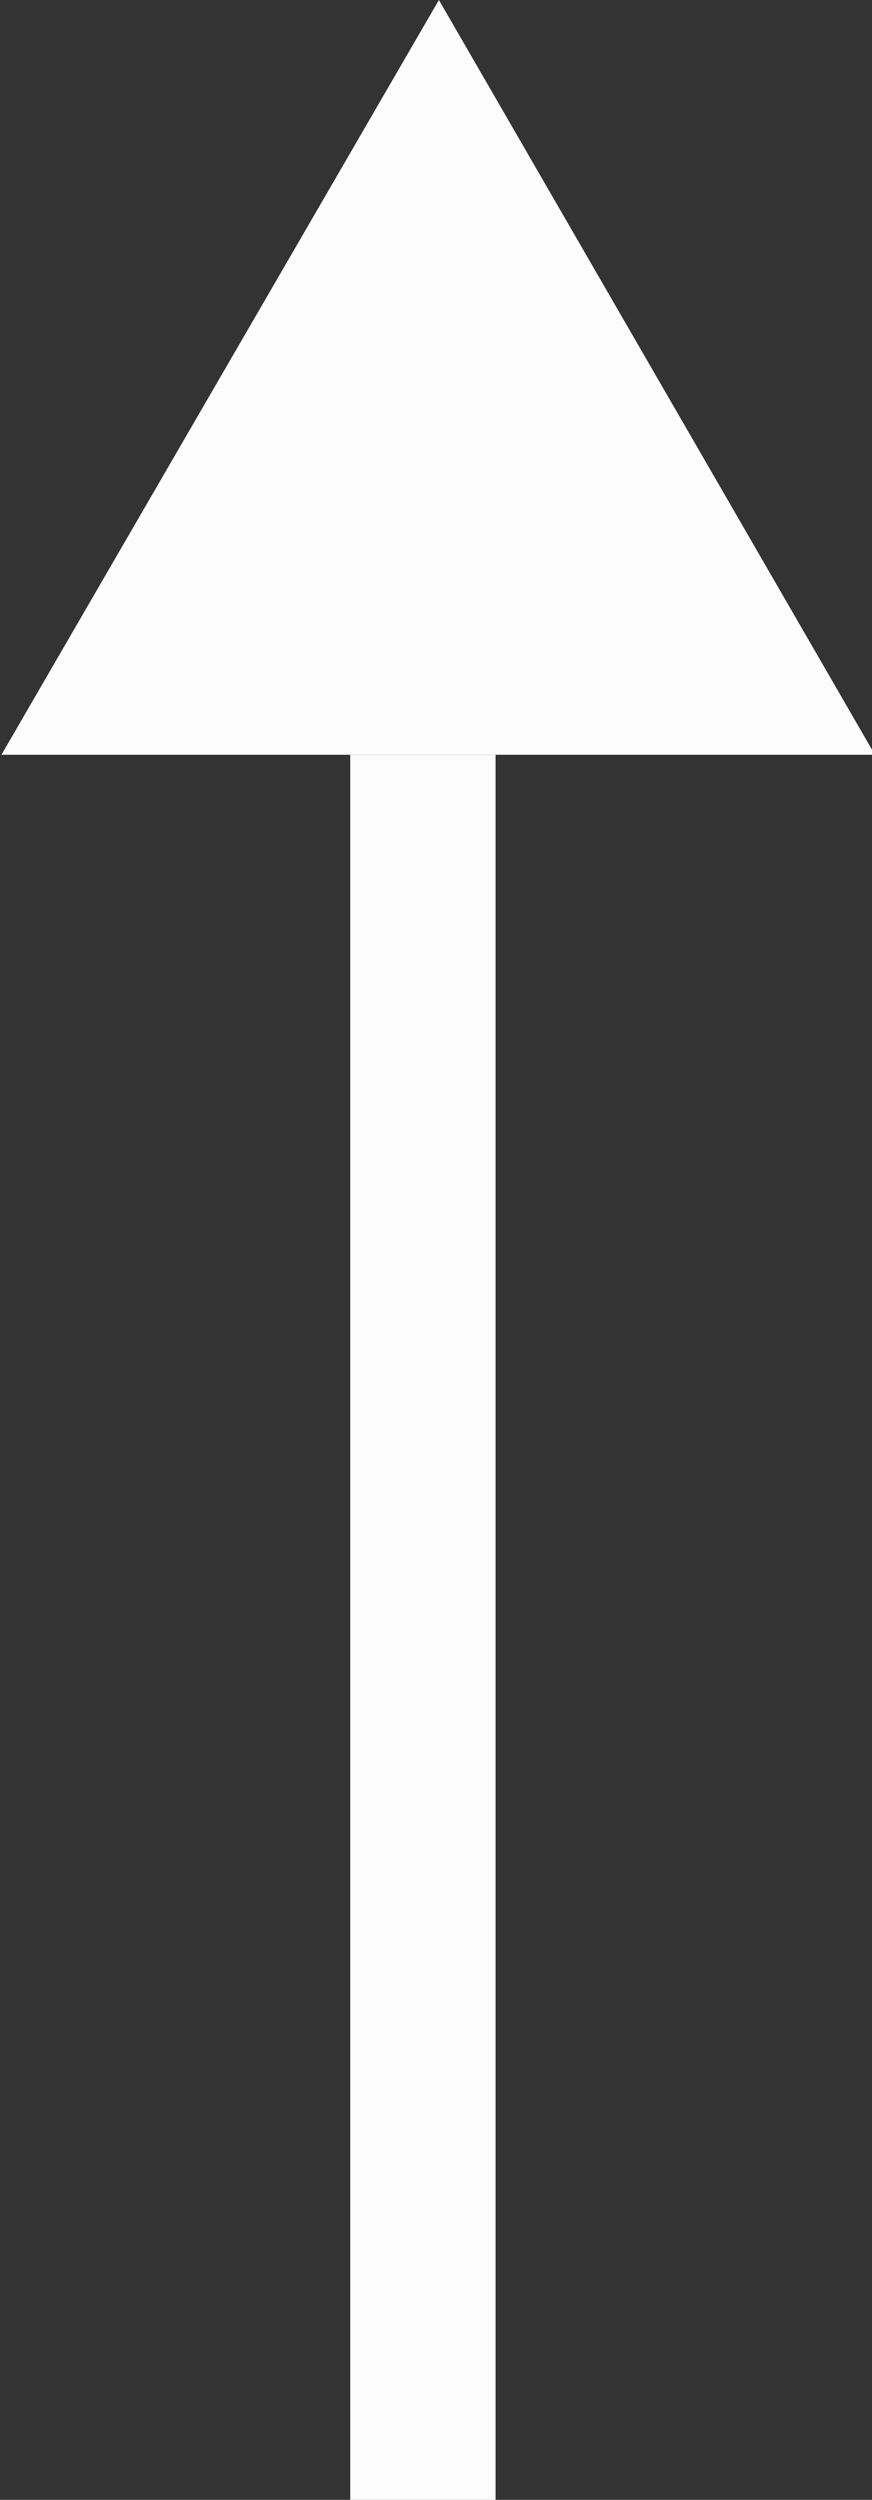
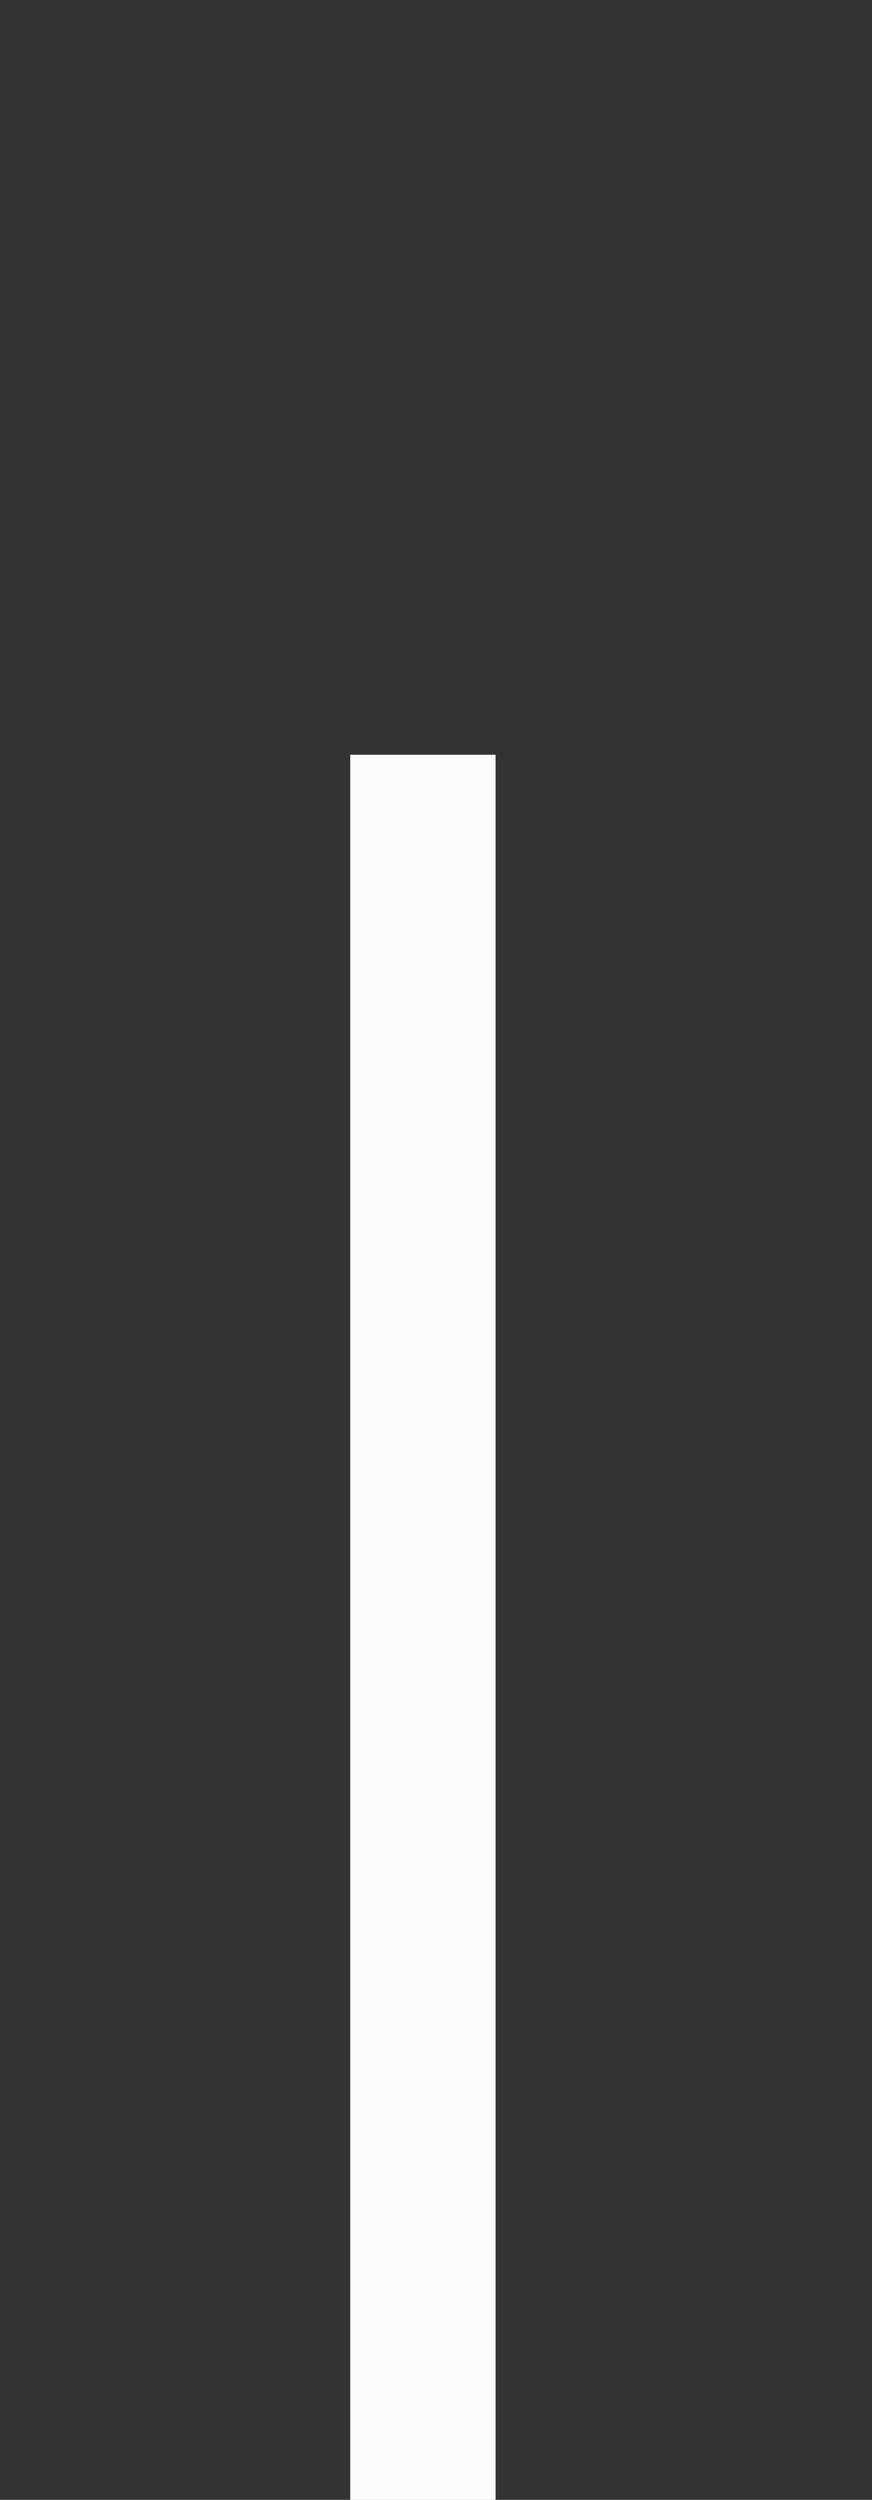
<svg xmlns="http://www.w3.org/2000/svg" id="グループ_1" data-name="グループ 1" width="6" height="17.19" viewBox="0 0 6 17.19">
  <rect x="0" y="0" width="6" height="17.19" fill="#333333" stroke="none" />
  <defs>
    <style>
      .cls-1, .cls-2 {
        fill: #fcfcfc;
      }

      .cls-2 {
        fill-rule: evenodd;
      }
    </style>
  </defs>
  <rect id="長方形_11" data-name="長方形 11" class="cls-1" x="2.41" y="5.19" width="1" height="12" />
-   <path id="多角形_1" data-name="多角形 1" class="cls-2" d="M1149.61,4513.81l3,5.19h-6.01Z" transform="translate(-1146.59 -4513.81)" />
</svg>